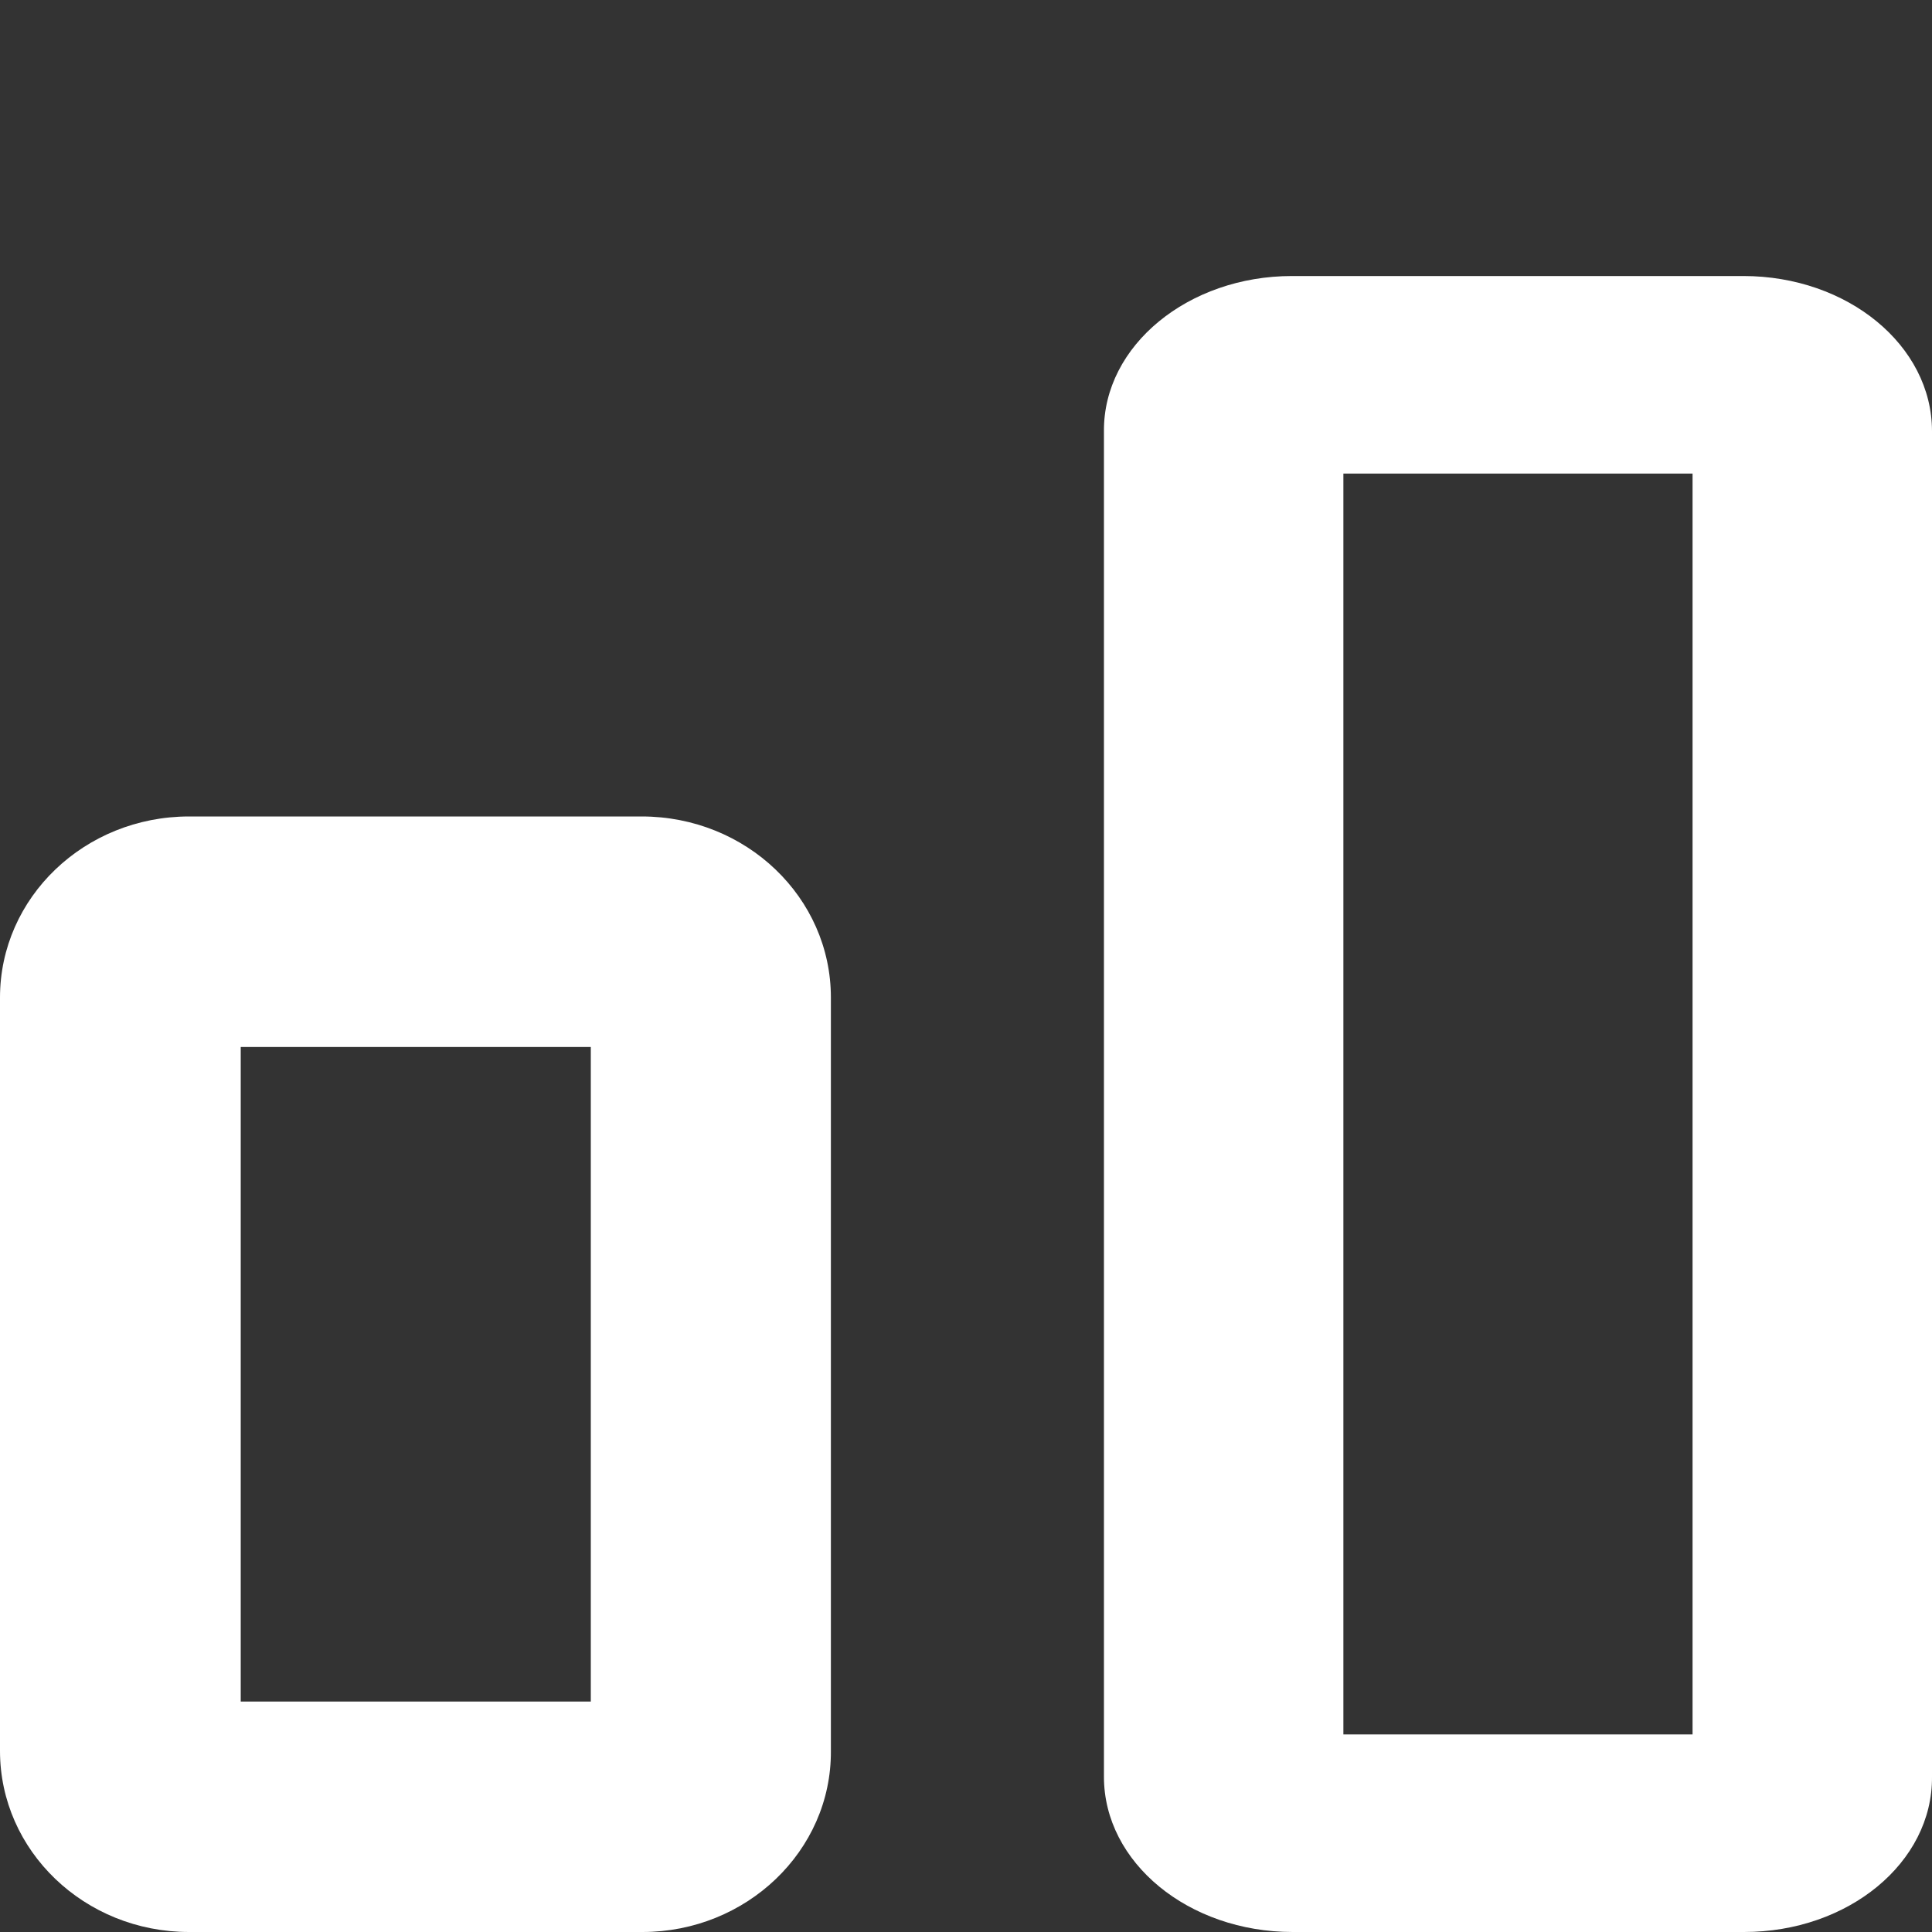
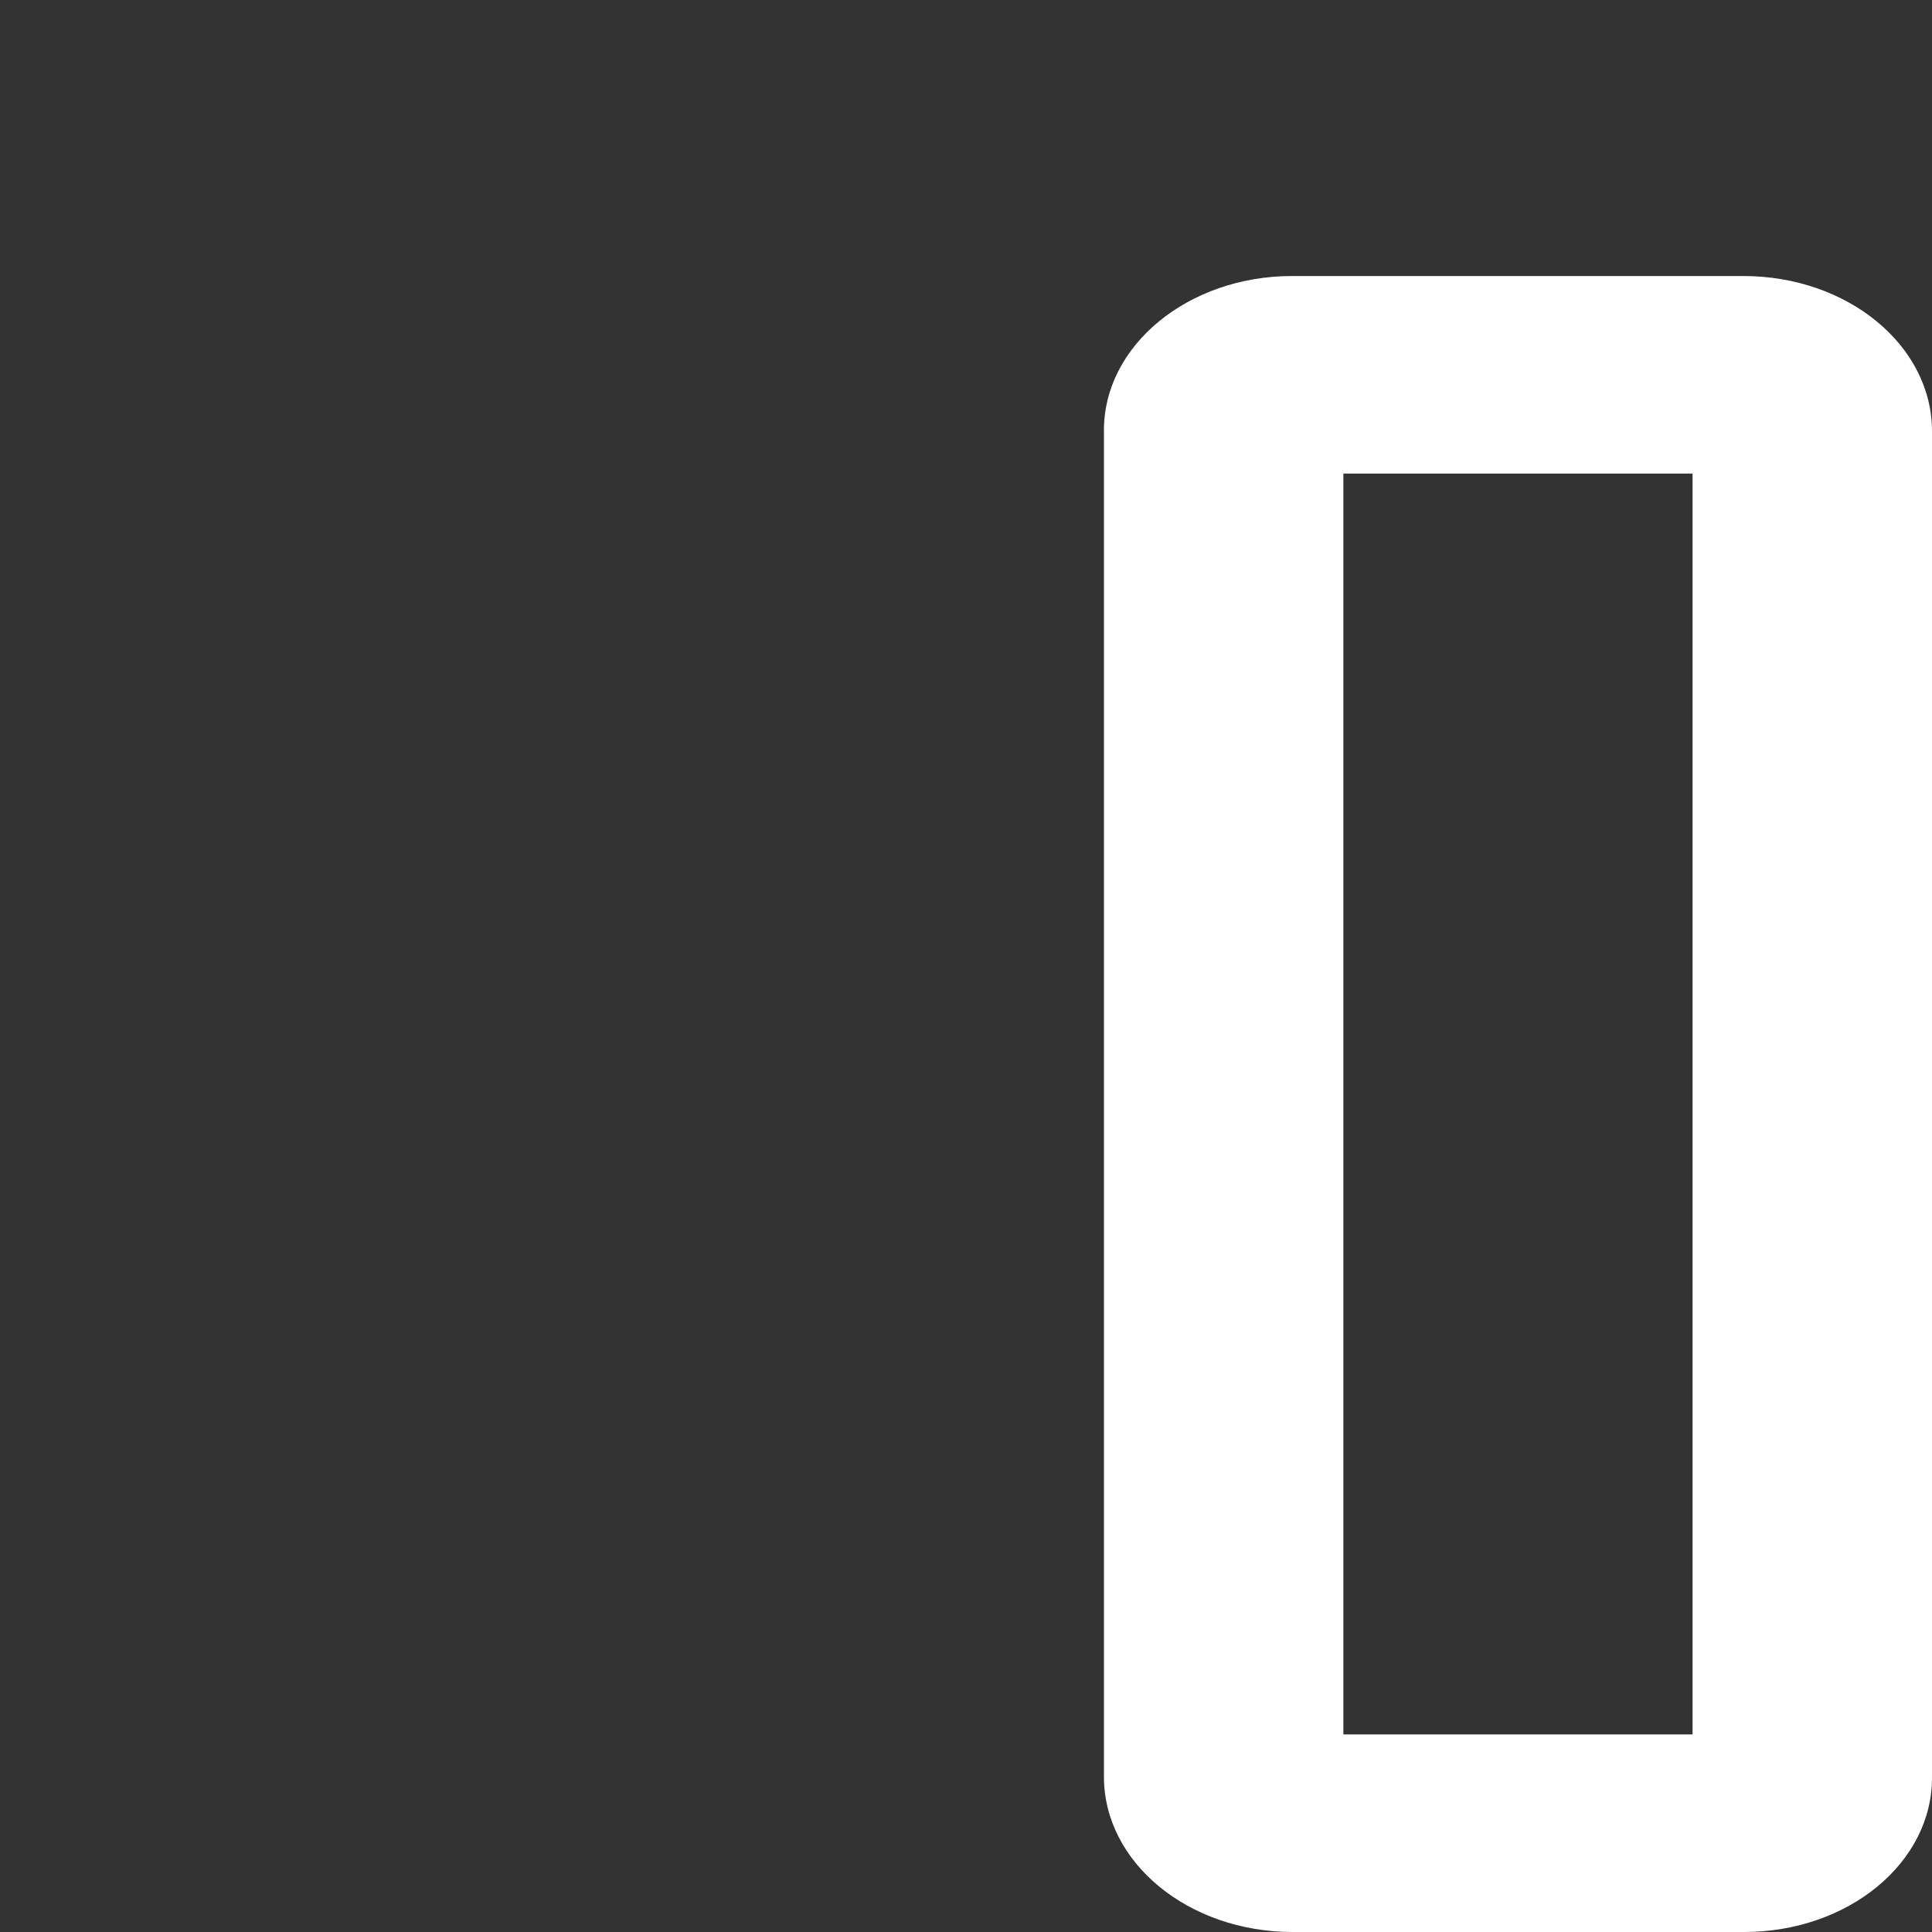
<svg xmlns="http://www.w3.org/2000/svg" width="15" height="15" viewBox="0 0 15 15" fill="none">
  <rect x="0" y="0" width="15" height="15" fill="#333333" stroke="none" />
  <g clip-path="url(#clip0)">
    <path d="M13.541 15H10.036C9.227 15 8.571 14.461 8.571 13.795V3.348C8.566 2.682 9.227 2.143 10.031 2.143H13.535C14.345 2.143 15 2.682 15 3.348V13.795C15.005 14.461 14.35 15 13.541 15ZM10.43 13.466H13.141V3.677H10.43V13.466Z" fill="white" />
-     <path d="M4.988 15H1.468C0.657 15 0 14.371 0 13.594V7.745C0 6.968 0.657 6.339 1.468 6.339H4.982C5.794 6.339 6.451 6.968 6.451 7.745V13.594C6.456 14.371 5.794 15 4.988 15ZM1.869 13.211H4.587V8.129H1.869V13.211Z" fill="white" />
  </g>
  <defs>
    <clipPath id="clip0">
      <rect width="15" height="15" fill="white" />
    </clipPath>
  </defs>
</svg>